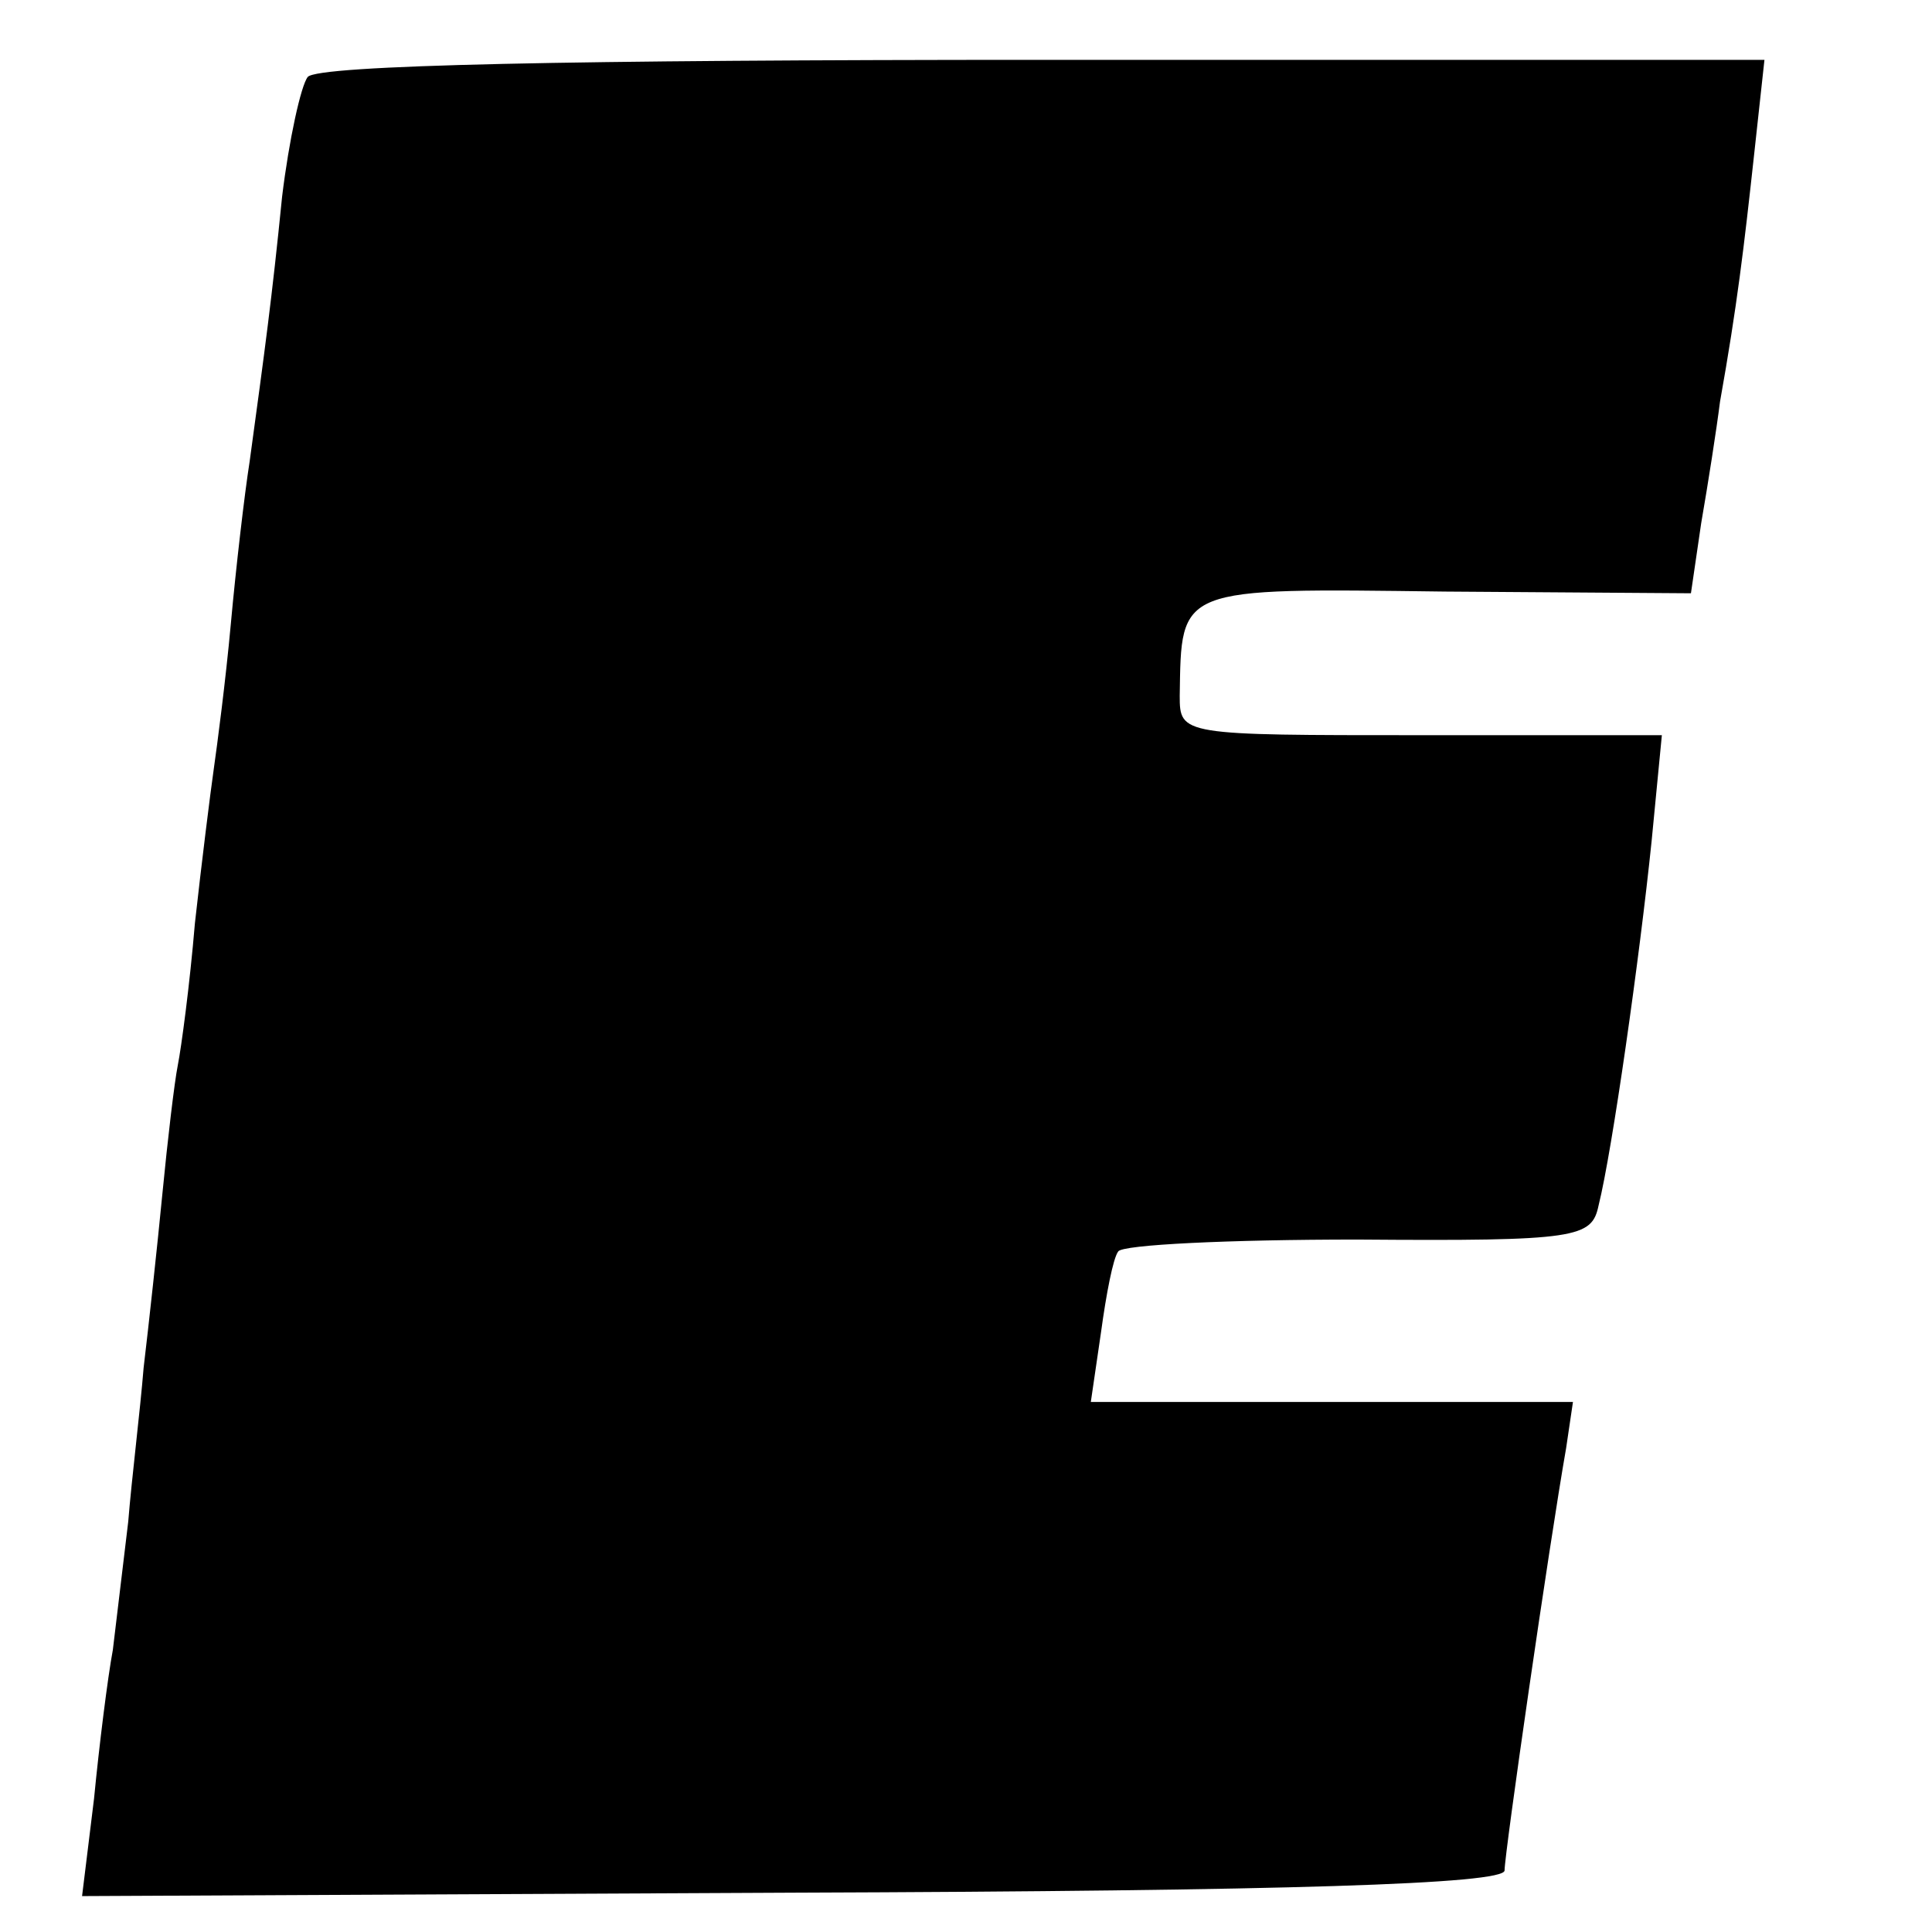
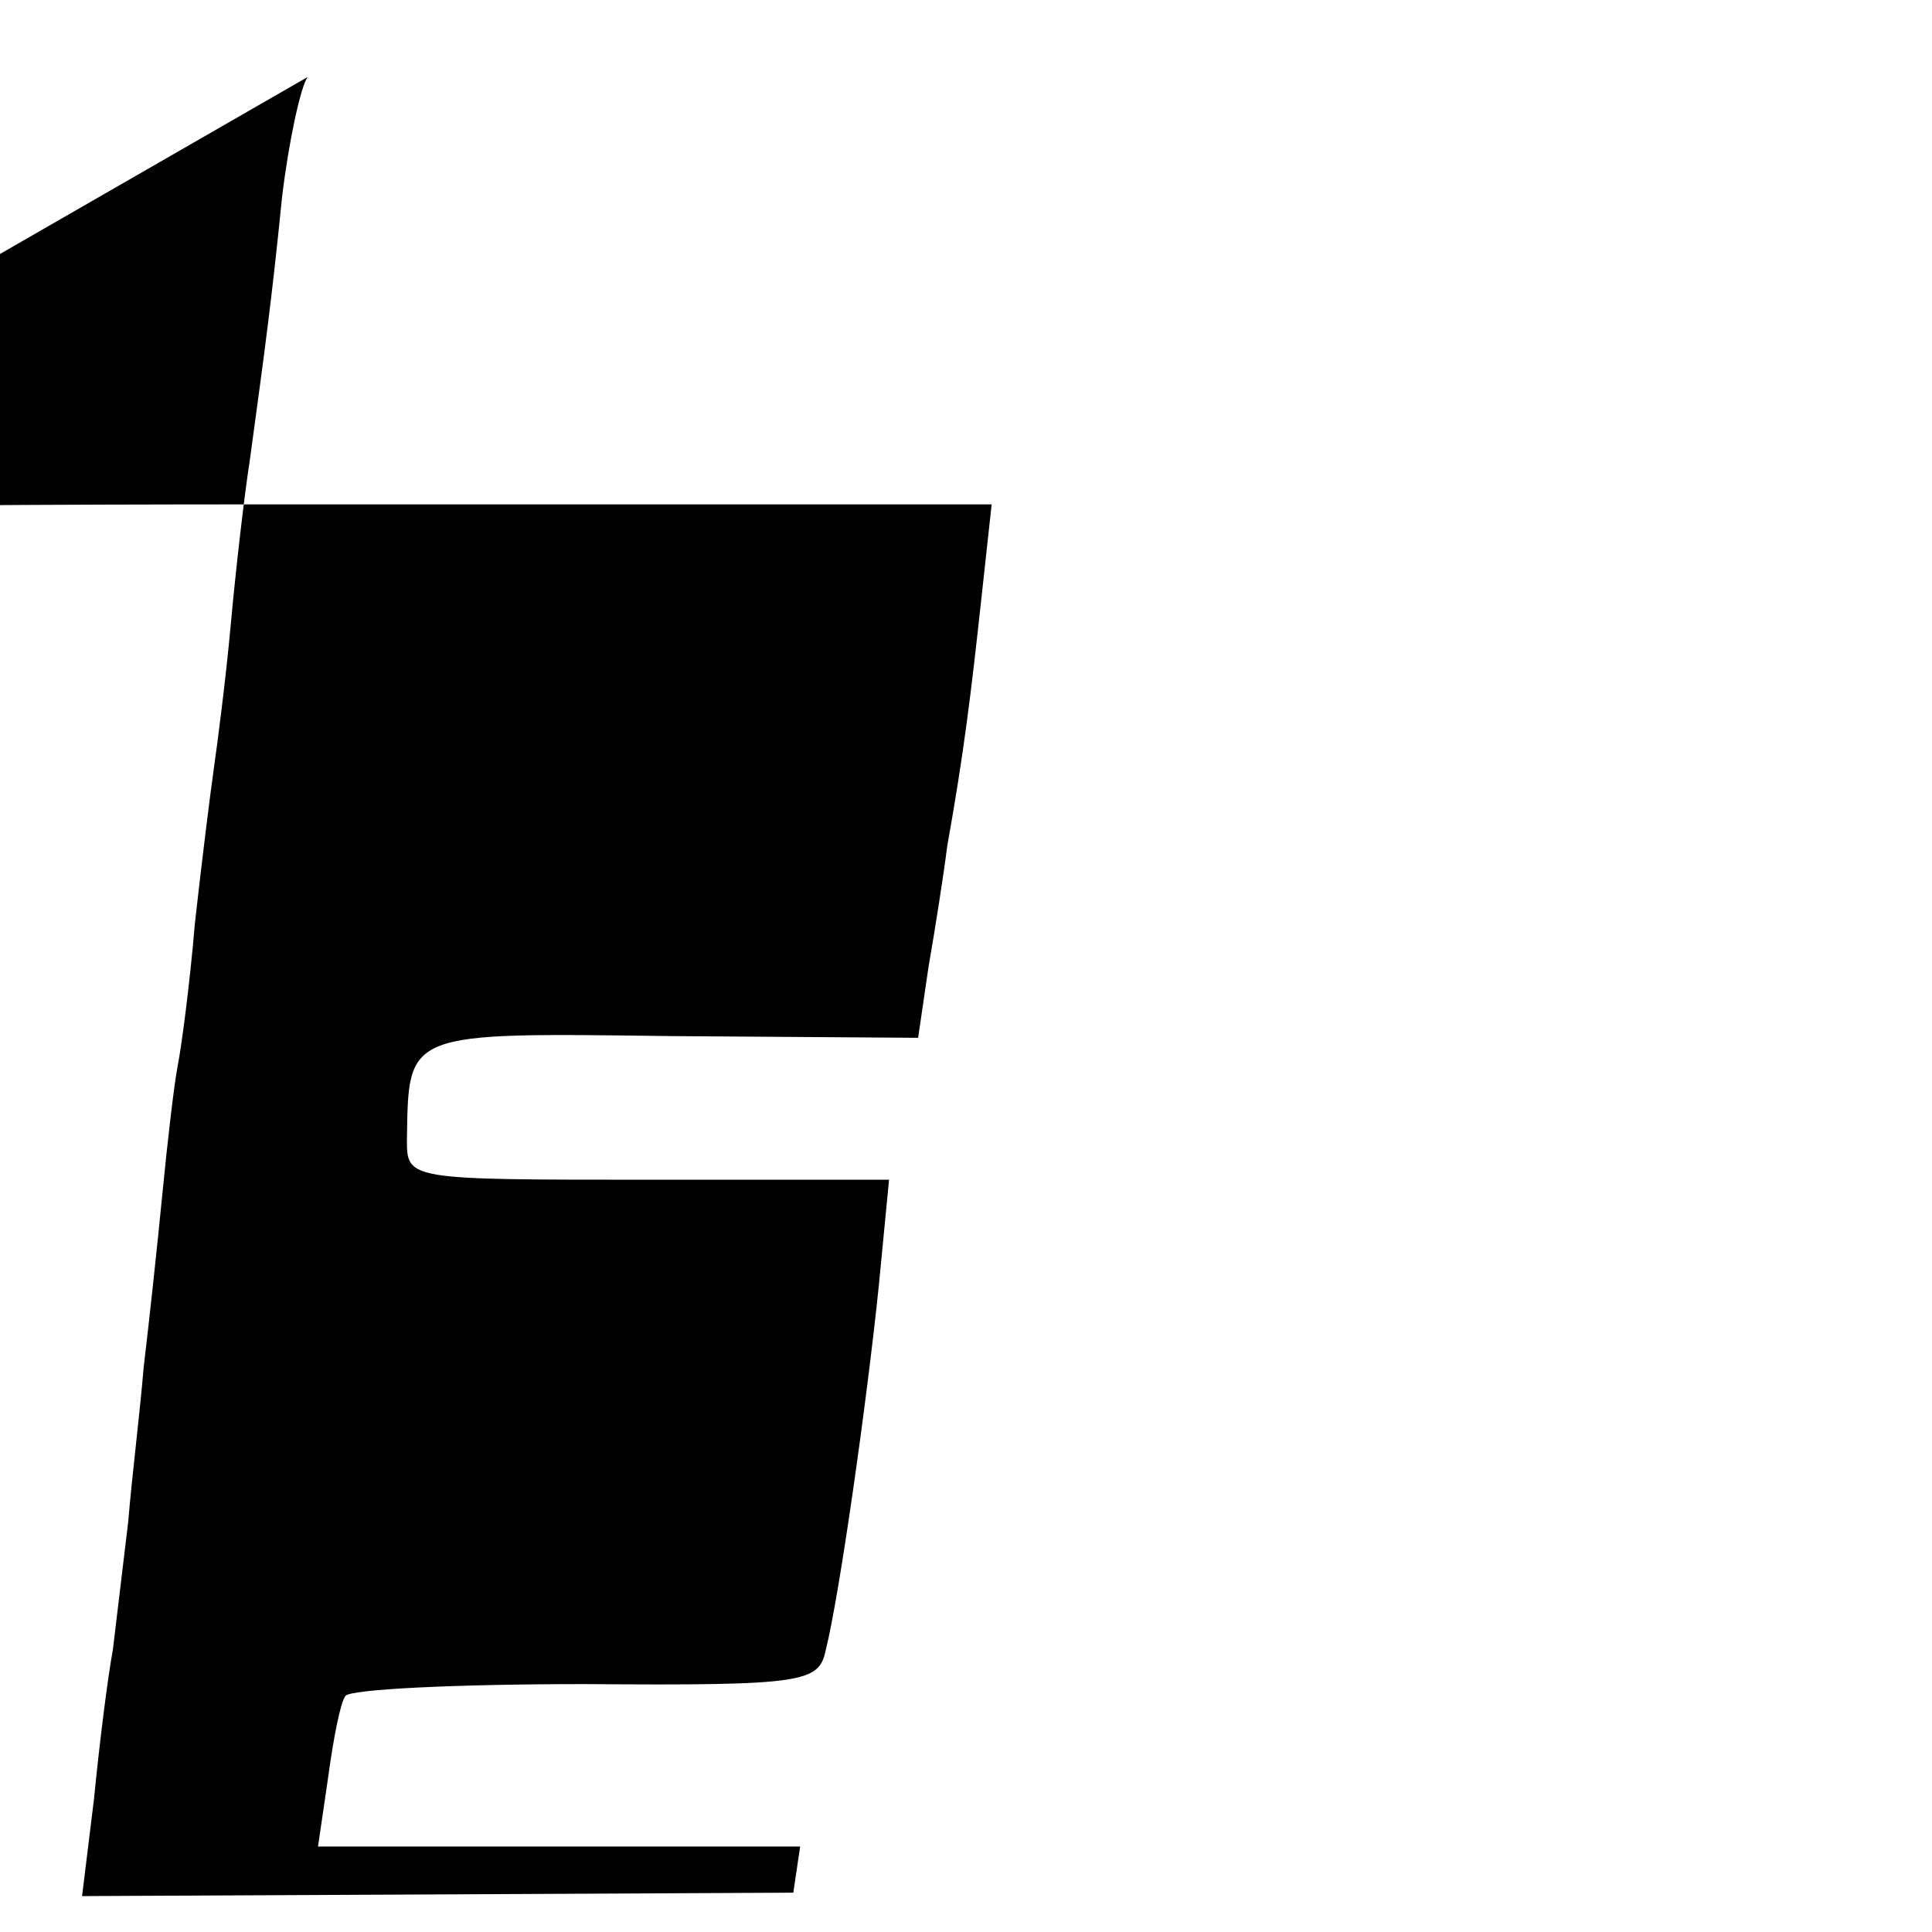
<svg xmlns="http://www.w3.org/2000/svg" version="1.0" width="113pt" height="113pt" viewBox="0 0 113 113" preserveAspectRatio="xMidYMid meet">
  <g transform="translate(0,113) scale(0.1,-0.1)" fill="#000000" stroke="none">
-     <path d="M180 1085 c-4 -5 -11 -37 -15 -70 -6 -60 -10 -89 -19 -155 -3 -19 -8 -62 -11 -95 -3 -33 -8 -71 -10 -85 -2 -14 -7 -54 -11 -90 -3 -36 -8 -73 -10 -83 -2 -10 -6 -44 -9 -75 -3 -31 -8 -77 -11 -102 -2 -25 -7 -65 -9 -90 -3 -25 -7 -58 -9 -75 -3 -16 -8 -56 -11 -87 l-7 -57 416 2 c289 1 416 5 416 13 0 10 26 190 36 247 l4 27 -141 0 -141 0 6 41 c3 22 7 43 10 47 2 4 65 7 140 7 129 -1 137 1 141 20 8 32 24 145 31 213 l6 62 -141 0 c-140 0 -141 0 -141 23 1 64 -2 63 155 61 l144 -1 6 41 c4 23 9 55 11 71 10 56 14 90 20 145 l6 55 -422 0 c-275 0 -424 -3 -430 -10z" />
+     <path d="M180 1085 c-4 -5 -11 -37 -15 -70 -6 -60 -10 -89 -19 -155 -3 -19 -8 -62 -11 -95 -3 -33 -8 -71 -10 -85 -2 -14 -7 -54 -11 -90 -3 -36 -8 -73 -10 -83 -2 -10 -6 -44 -9 -75 -3 -31 -8 -77 -11 -102 -2 -25 -7 -65 -9 -90 -3 -25 -7 -58 -9 -75 -3 -16 -8 -56 -11 -87 l-7 -57 416 2 l4 27 -141 0 -141 0 6 41 c3 22 7 43 10 47 2 4 65 7 140 7 129 -1 137 1 141 20 8 32 24 145 31 213 l6 62 -141 0 c-140 0 -141 0 -141 23 1 64 -2 63 155 61 l144 -1 6 41 c4 23 9 55 11 71 10 56 14 90 20 145 l6 55 -422 0 c-275 0 -424 -3 -430 -10z" />
  </g>
</svg>